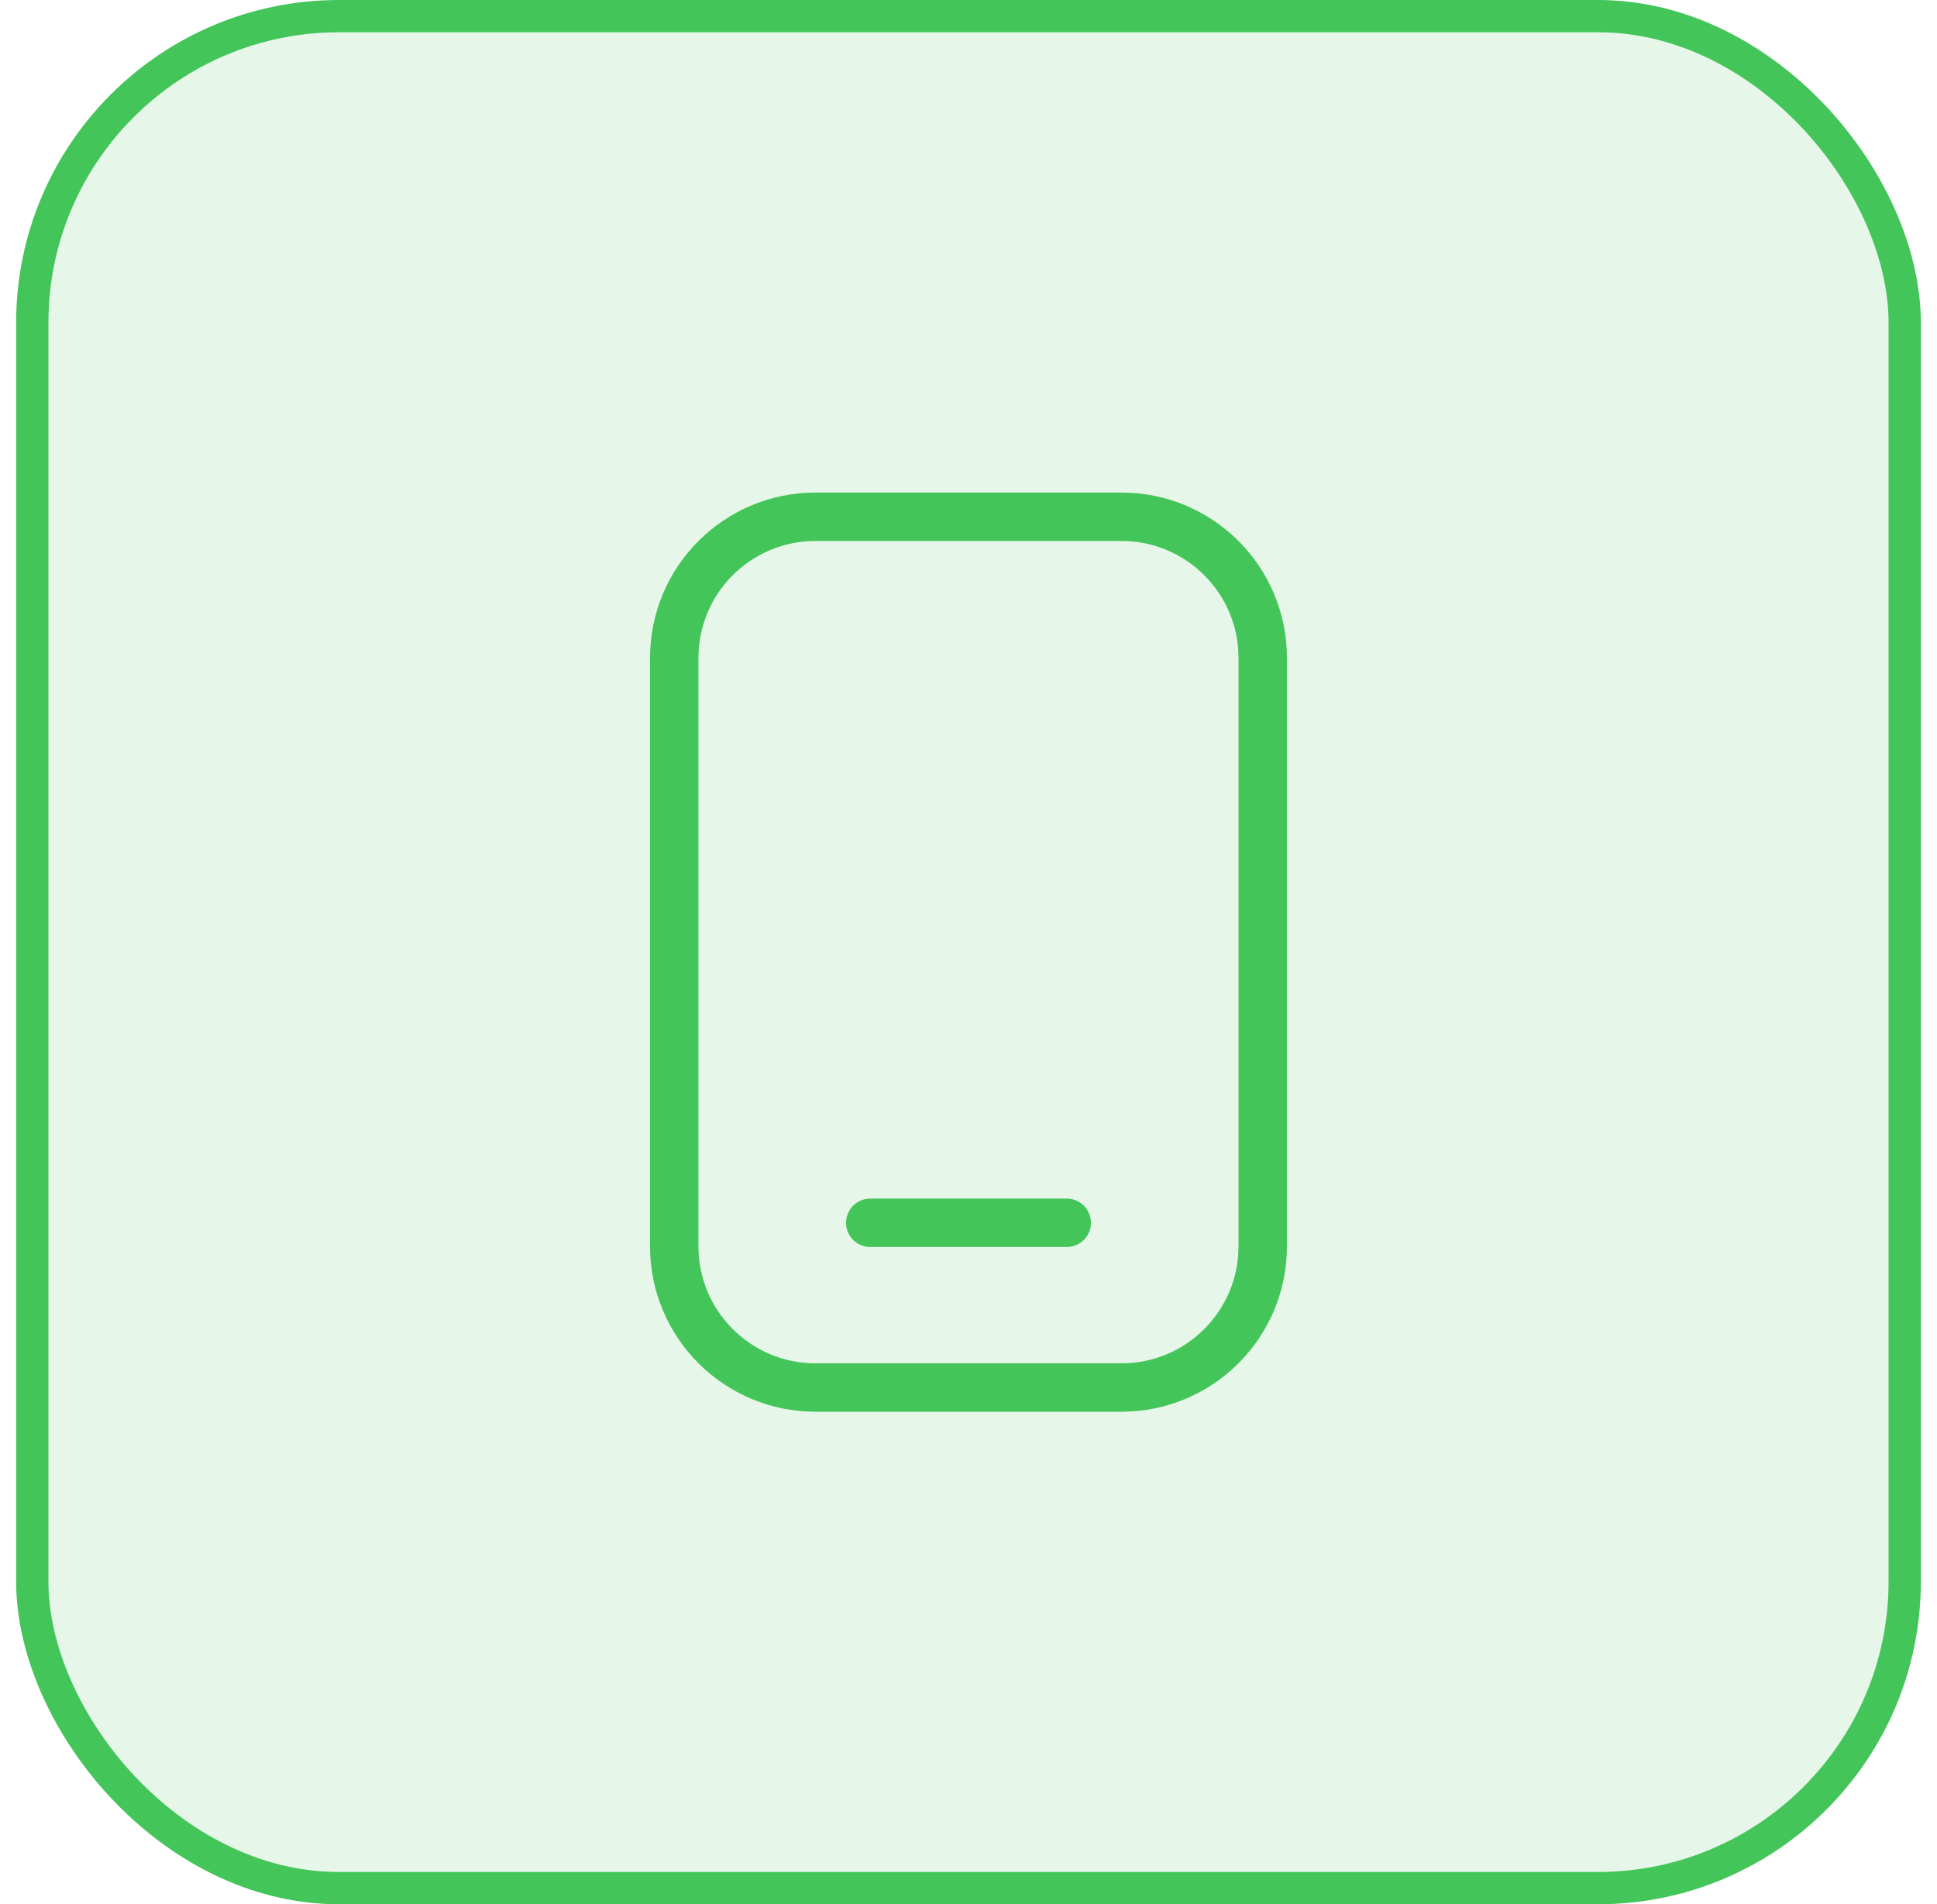
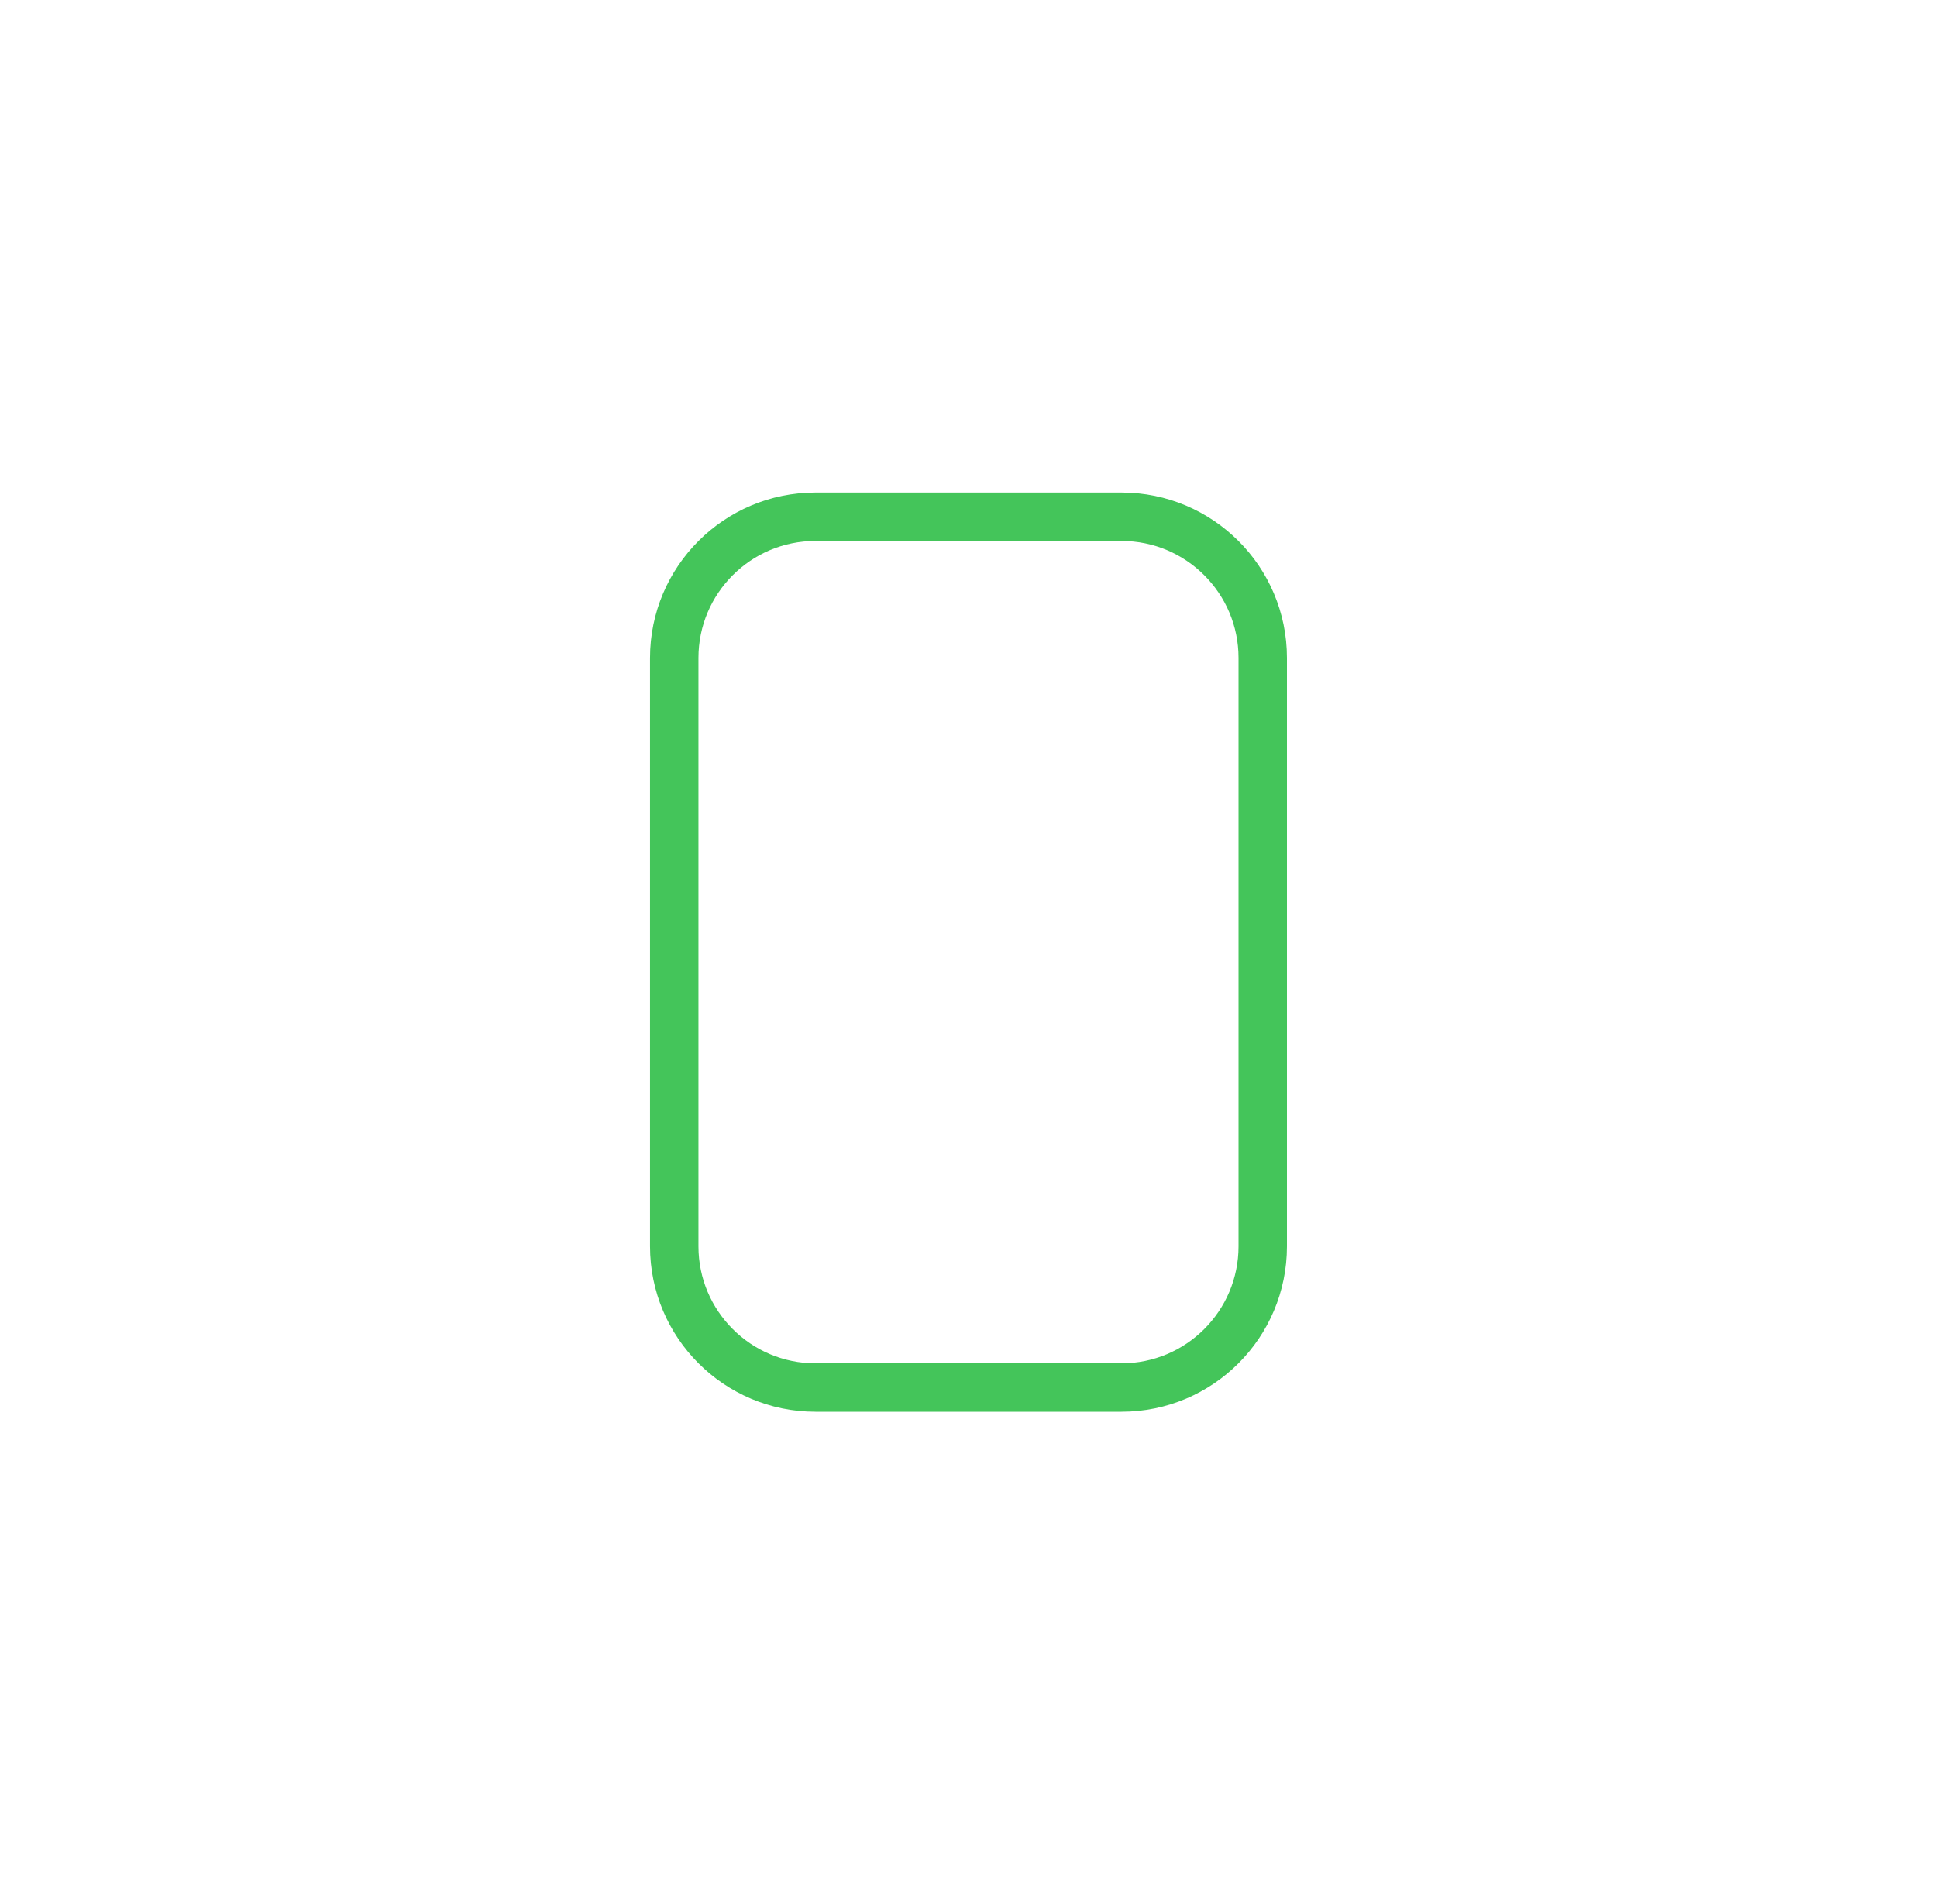
<svg xmlns="http://www.w3.org/2000/svg" width="60" height="59" viewBox="0 0 60 59" fill="none">
-   <rect x="1" y="0.5" width="58" height="58" rx="9.5" fill="#44C55A" fill-opacity="0.13" />
-   <rect x="1" y="0.5" width="58" height="58" rx="9.5" stroke="#44C55A" />
-   <path d="M34.739 16.011H25.26C22.844 16.011 20.885 17.969 20.885 20.386V38.615C20.885 41.031 22.844 42.99 25.26 42.99H34.739C37.156 42.99 39.114 41.031 39.114 38.615V20.386C39.114 17.969 37.156 16.011 34.739 16.011Z" stroke="#44C55A" stroke-width="1.5" stroke-linecap="round" stroke-linejoin="round" />
-   <path d="M26.957 37.886H33.043" stroke="#44C55A" stroke-width="1.5" stroke-linecap="round" stroke-linejoin="round" />
+   <path d="M34.739 16.011H25.26C22.844 16.011 20.885 17.969 20.885 20.386V38.615C20.885 41.031 22.844 42.99 25.26 42.99H34.739C37.156 42.99 39.114 41.031 39.114 38.615V20.386C39.114 17.969 37.156 16.011 34.739 16.011" stroke="#44C55A" stroke-width="1.5" stroke-linecap="round" stroke-linejoin="round" />
</svg>